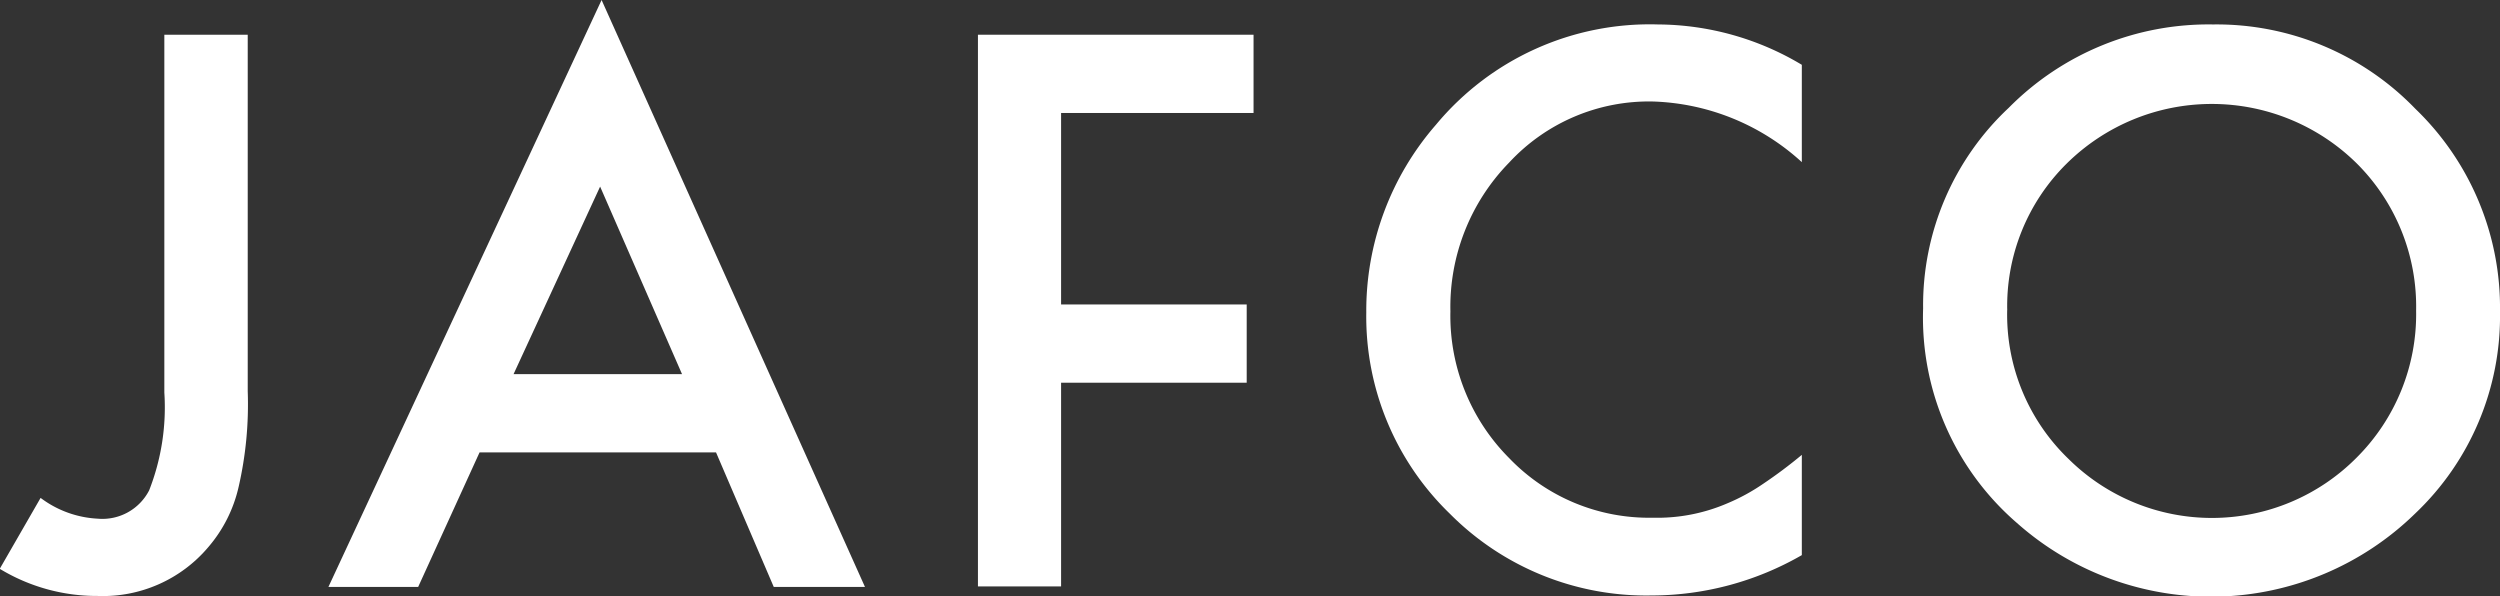
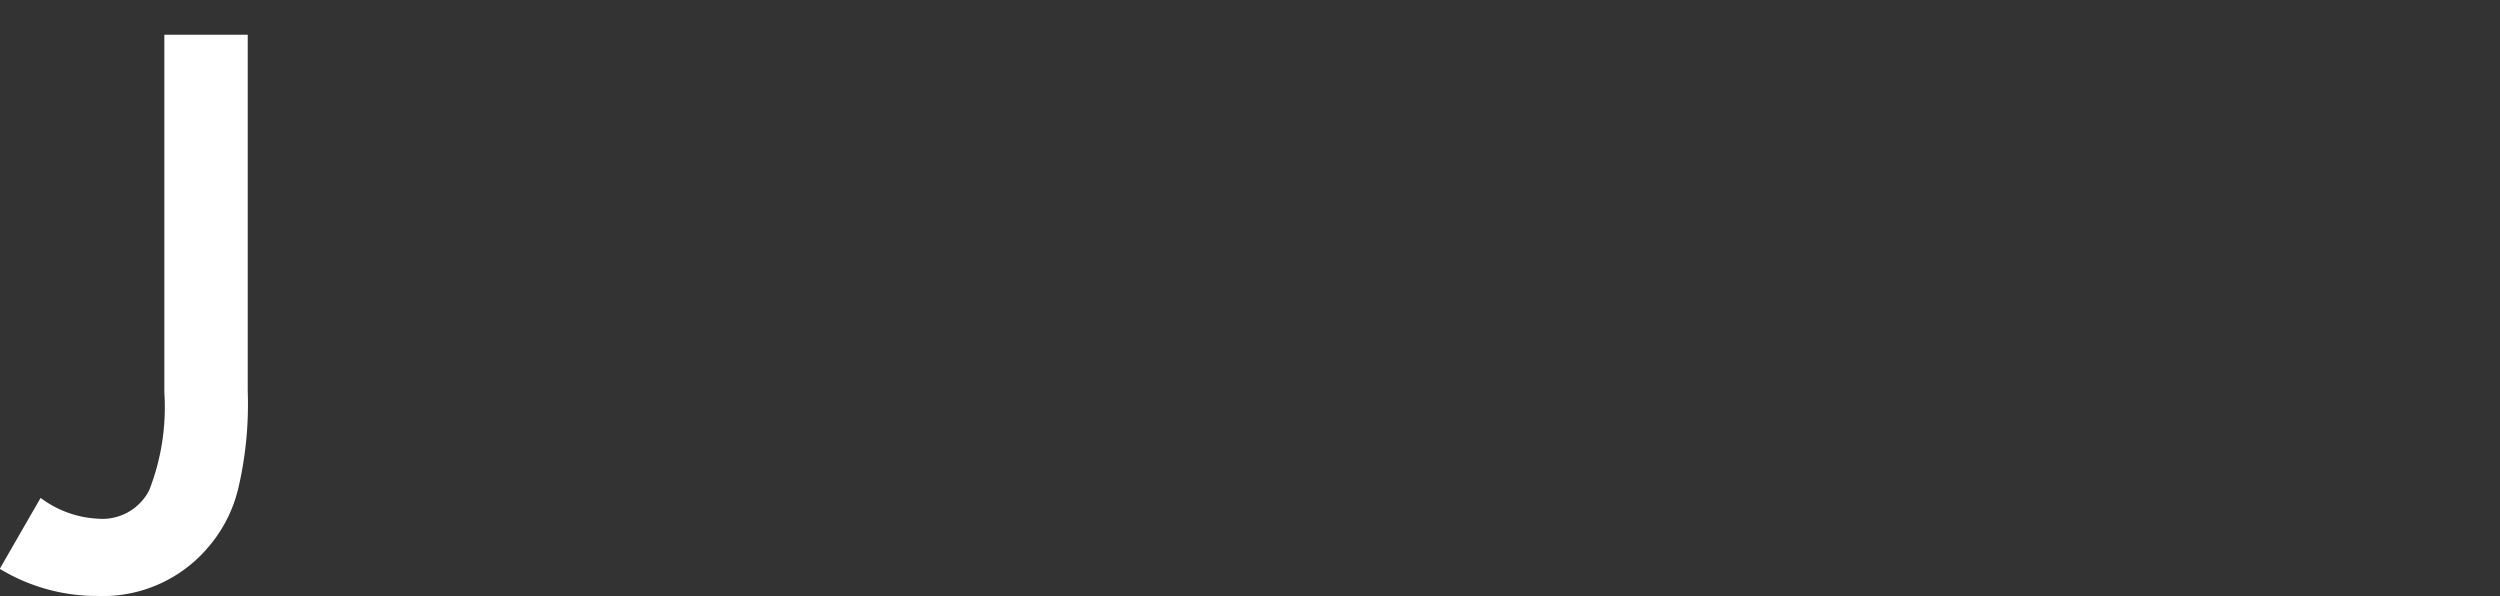
<svg xmlns="http://www.w3.org/2000/svg" viewBox="0 0 102.23 24.39">
  <rect x="0" y="0" width="102.23" height="24.39" fill="#333333" stroke="none" />
  <defs>
    <style>.cls-1{fill:#fff;}</style>
  </defs>
  <g id="レイヤー_2" data-name="レイヤー 2">
    <g id="レイヤー_1-2" data-name="レイヤー 1">
      <path class="cls-1" d="M10.13,1.42V16a15.06,15.06,0,0,1-.37,3.9,5.71,5.71,0,0,1-1.24,2.47,5.64,5.64,0,0,1-4.53,2,7.65,7.65,0,0,1-4-1.11l1.67-2.9A4.24,4.24,0,0,0,4,21.21a2.15,2.15,0,0,0,2.1-1.16,9.3,9.3,0,0,0,.62-4V1.42Z" />
-       <path class="cls-1" d="M29.28,18.5H19.61L17.1,24H13.43L24.6,0,35.37,24H31.64Zm-1.39-3.2L24.54,7.63,21,15.3Z" />
-       <polygon class="cls-1" points="51.26 4.62 43.39 4.62 43.39 12.45 50.98 12.45 50.98 15.65 43.39 15.65 43.39 23.98 39.99 23.98 39.99 1.42 51.26 1.42 51.26 4.62" />
-       <path class="cls-1" d="M73.68,2.63v4a9.45,9.45,0,0,0-6.11-2.48,7.79,7.79,0,0,0-5.86,2.5,8.44,8.44,0,0,0-2.4,6.08,8.24,8.24,0,0,0,2.4,6,7.92,7.92,0,0,0,5.87,2.44,7.23,7.23,0,0,0,3.06-.59,8.08,8.08,0,0,0,1.45-.79,19.27,19.27,0,0,0,1.59-1.19v4.1a12.33,12.33,0,0,1-6.14,1.65A11.32,11.32,0,0,1,59.28,21a11.21,11.21,0,0,1-3.41-8.22,11.57,11.57,0,0,1,2.85-7.68A11.36,11.36,0,0,1,67.8,1a11.54,11.54,0,0,1,5.88,1.65" />
-       <path class="cls-1" d="M78.64,12.6a11.06,11.06,0,0,1,3.5-8.19A11.49,11.49,0,0,1,90.5,1a11.29,11.29,0,0,1,8.27,3.45,11.29,11.29,0,0,1,3.46,8.29A11.12,11.12,0,0,1,98.76,21a11.95,11.95,0,0,1-16.29.38,11.1,11.1,0,0,1-3.83-8.77m3.44,0a8.18,8.18,0,0,0,2.51,6.16,8.33,8.33,0,0,0,11.77-.05A8.28,8.28,0,0,0,98.8,12.7a8.26,8.26,0,0,0-2.41-6,8.44,8.44,0,0,0-11.89,0,8.18,8.18,0,0,0-2.42,6" />
    </g>
  </g>
</svg>